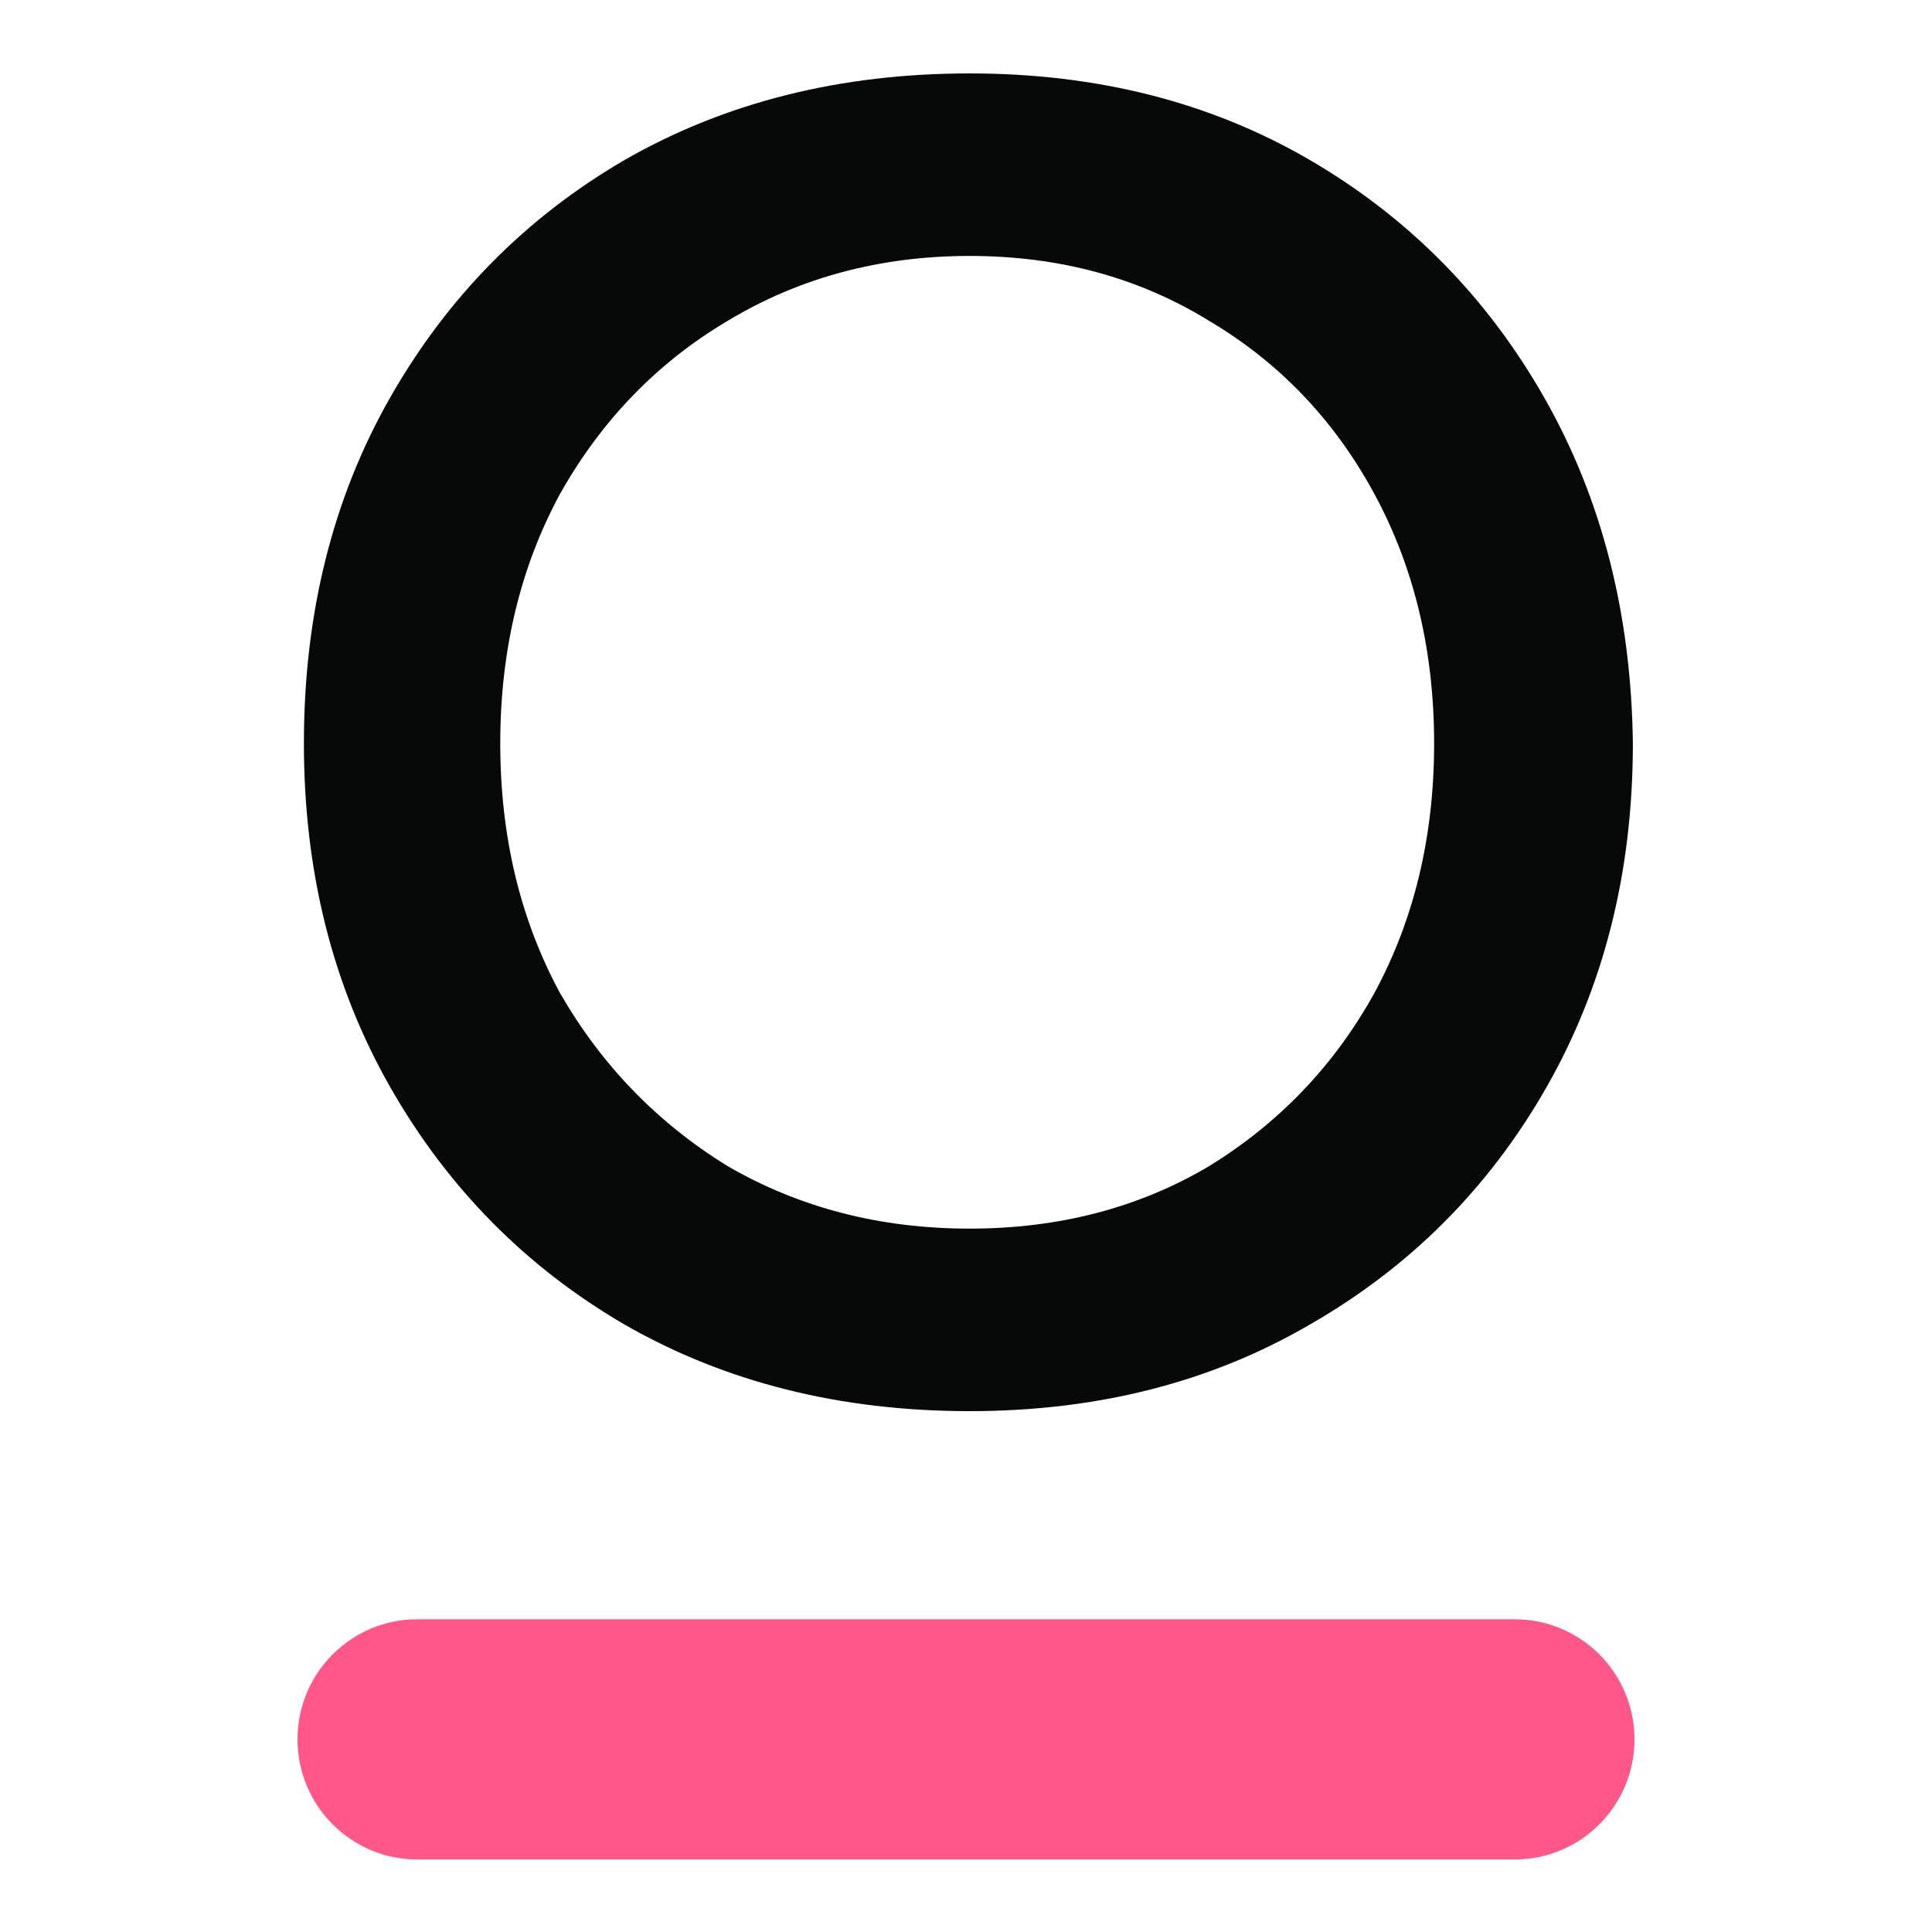
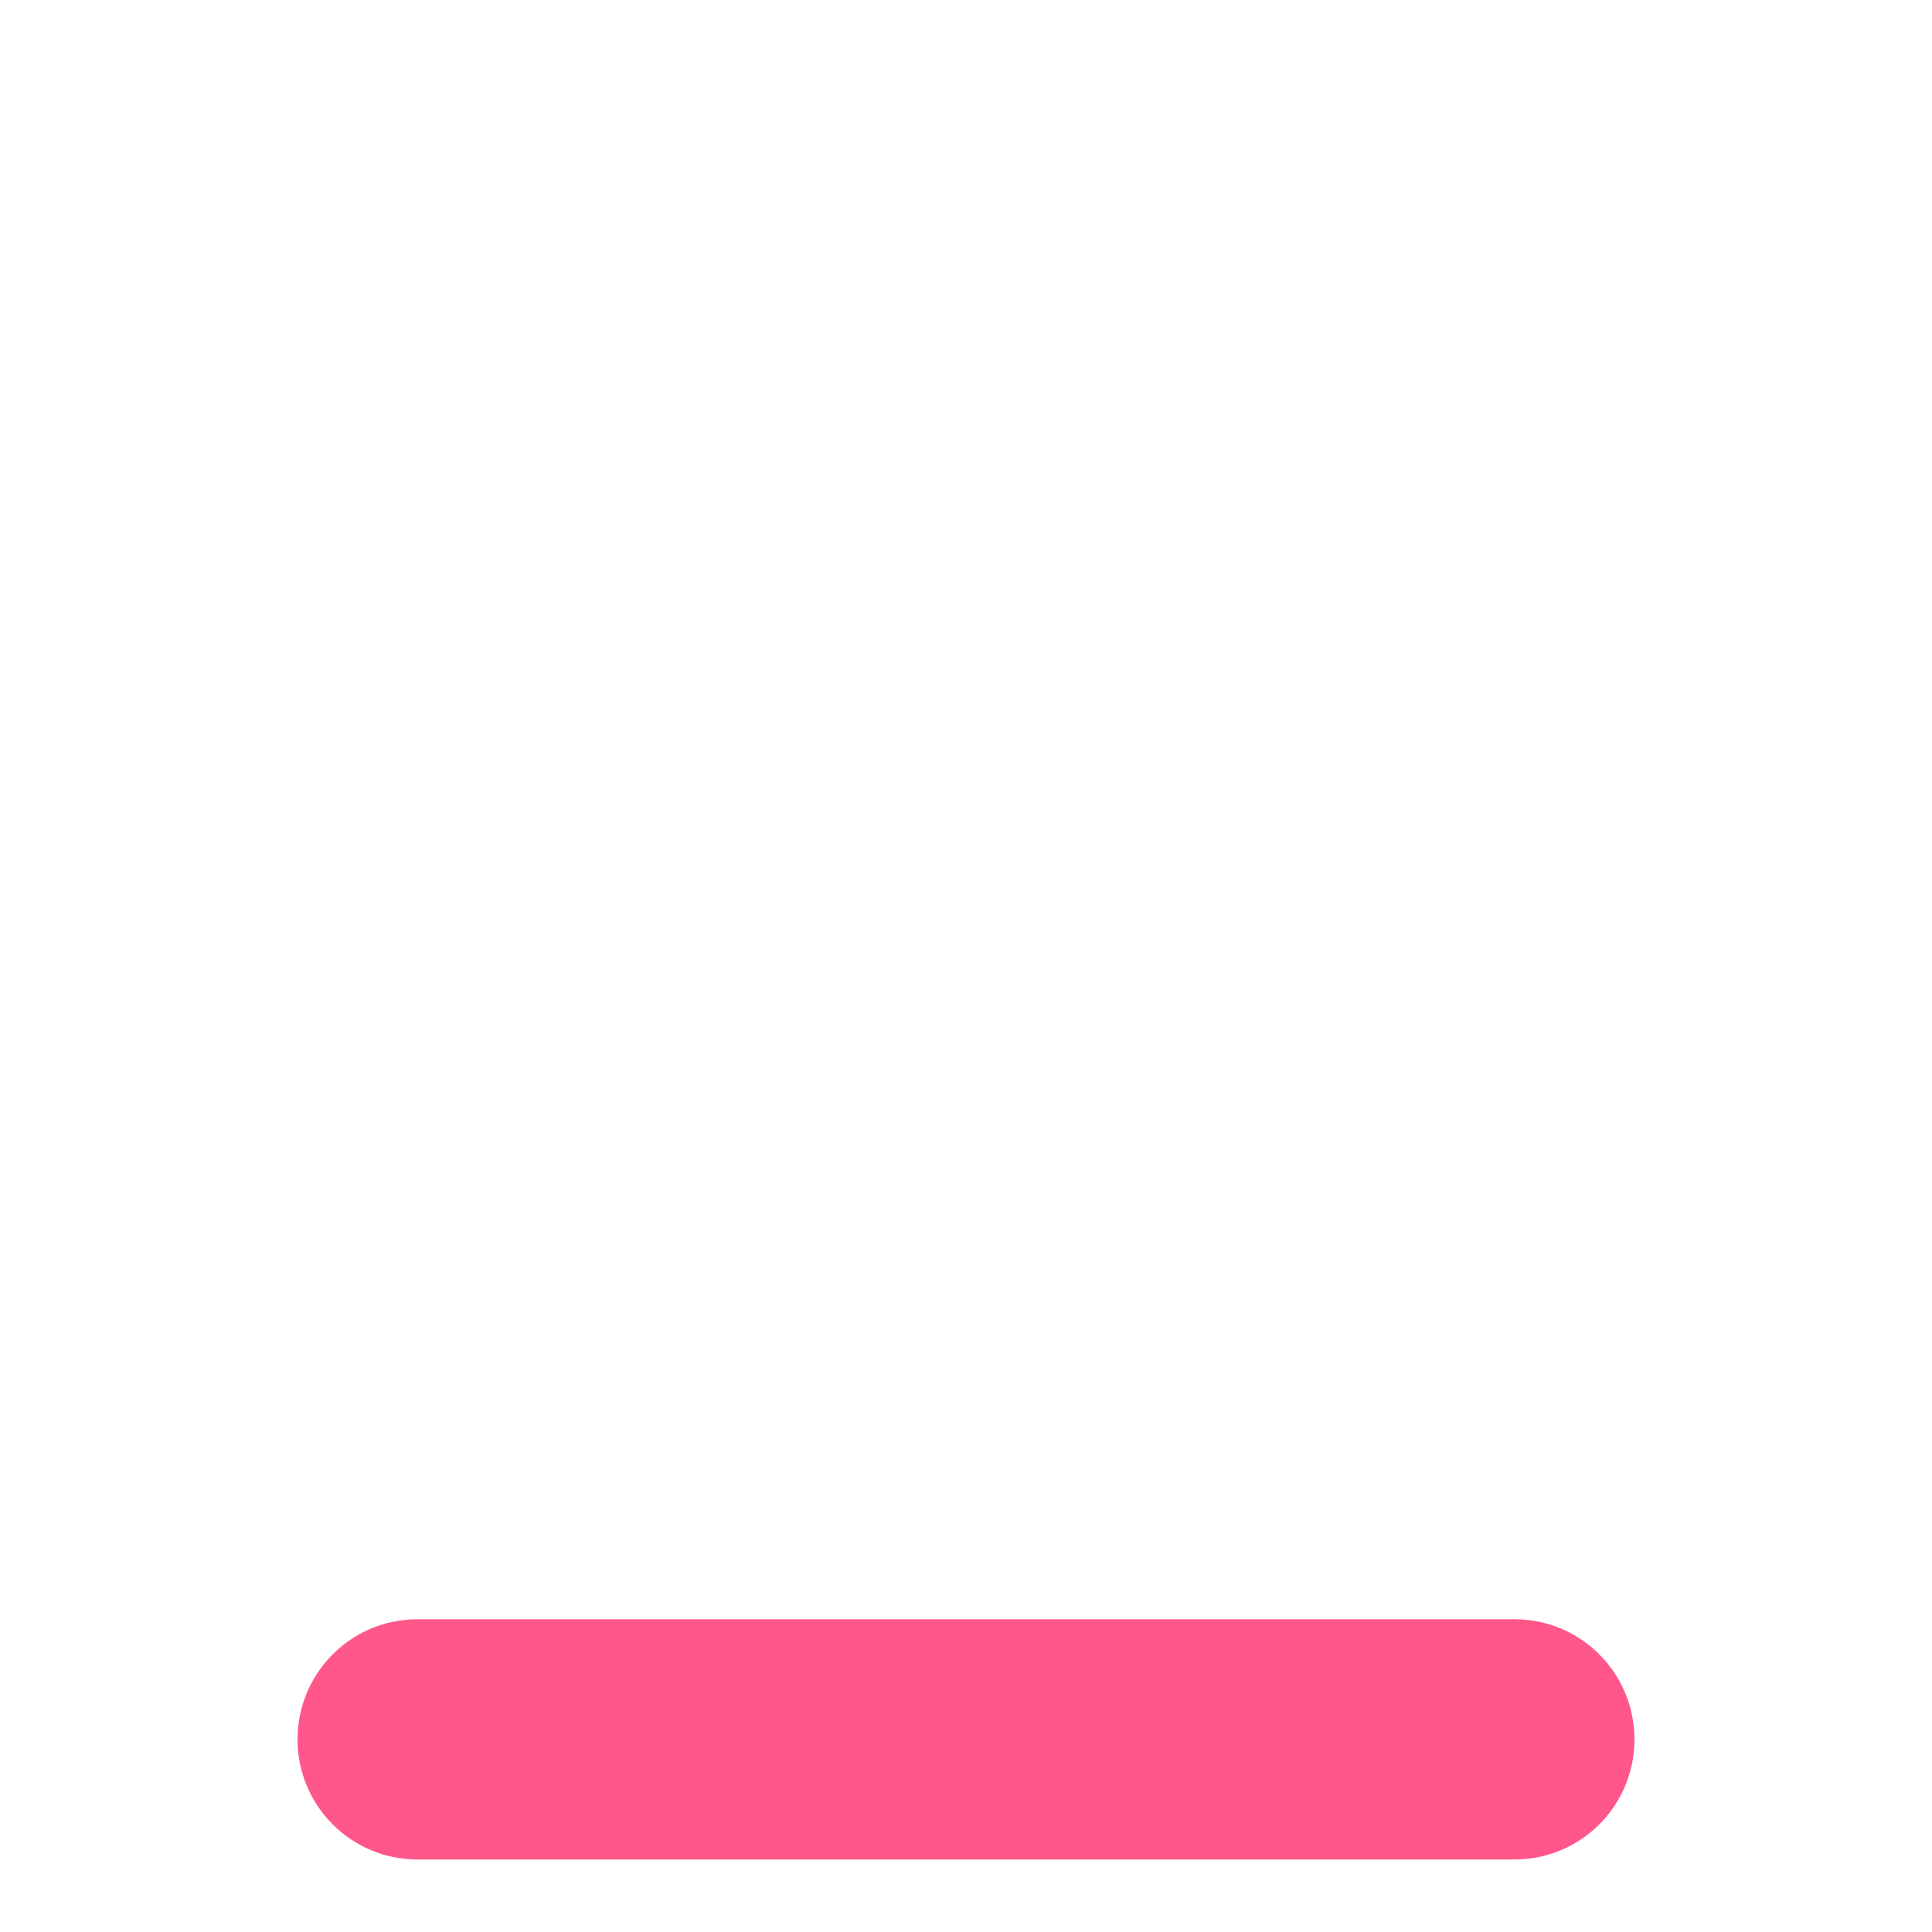
<svg xmlns="http://www.w3.org/2000/svg" width="500" height="500" viewBox="0 0 500 500" fill="none">
-   <path d="M250.928 365.204C217.464 365.204 187.719 357.745 161.691 342.828C136.077 327.911 115.833 307.4 100.96 281.295C86.088 255.19 78.651 225.562 78.651 192.413C78.651 158.849 86.088 129.015 100.96 102.909C115.833 76.804 136.077 56.293 161.691 41.376C187.719 26.459 217.464 19 250.928 19C283.979 19 313.312 26.459 338.926 41.376C364.541 56.293 384.784 76.804 399.656 102.909C414.529 129.015 422.173 158.849 422.586 192.413C422.586 225.562 415.149 255.19 400.277 281.295C385.404 307.4 364.954 327.911 338.926 342.828C313.312 357.745 283.979 365.204 250.928 365.204ZM250.928 317.966C274.064 317.966 294.72 312.579 312.898 301.806C331.076 290.618 345.329 275.701 355.658 257.054C365.987 237.993 371.151 216.446 371.151 192.413C371.151 168.379 365.987 146.832 355.658 127.771C345.329 108.711 331.076 93.793 312.898 83.02C294.72 71.832 274.064 66.238 250.928 66.238C227.793 66.238 206.93 71.832 188.338 83.02C170.16 93.793 155.701 108.711 144.959 127.771C134.631 146.832 129.467 168.379 129.467 192.413C129.467 216.446 134.631 237.993 144.959 257.054C155.701 275.701 170.16 290.618 188.338 301.806C206.93 312.579 227.793 317.966 250.928 317.966Z" fill="#070808" />
  <path d="M392.015 419.072H107.985C90.873 419.072 77 432.986 77 450.149C77 467.313 90.873 481.227 107.985 481.227H392.015C409.128 481.227 423 467.313 423 450.149C423 432.986 409.128 419.072 392.015 419.072Z" fill="#FF5789" />
</svg>